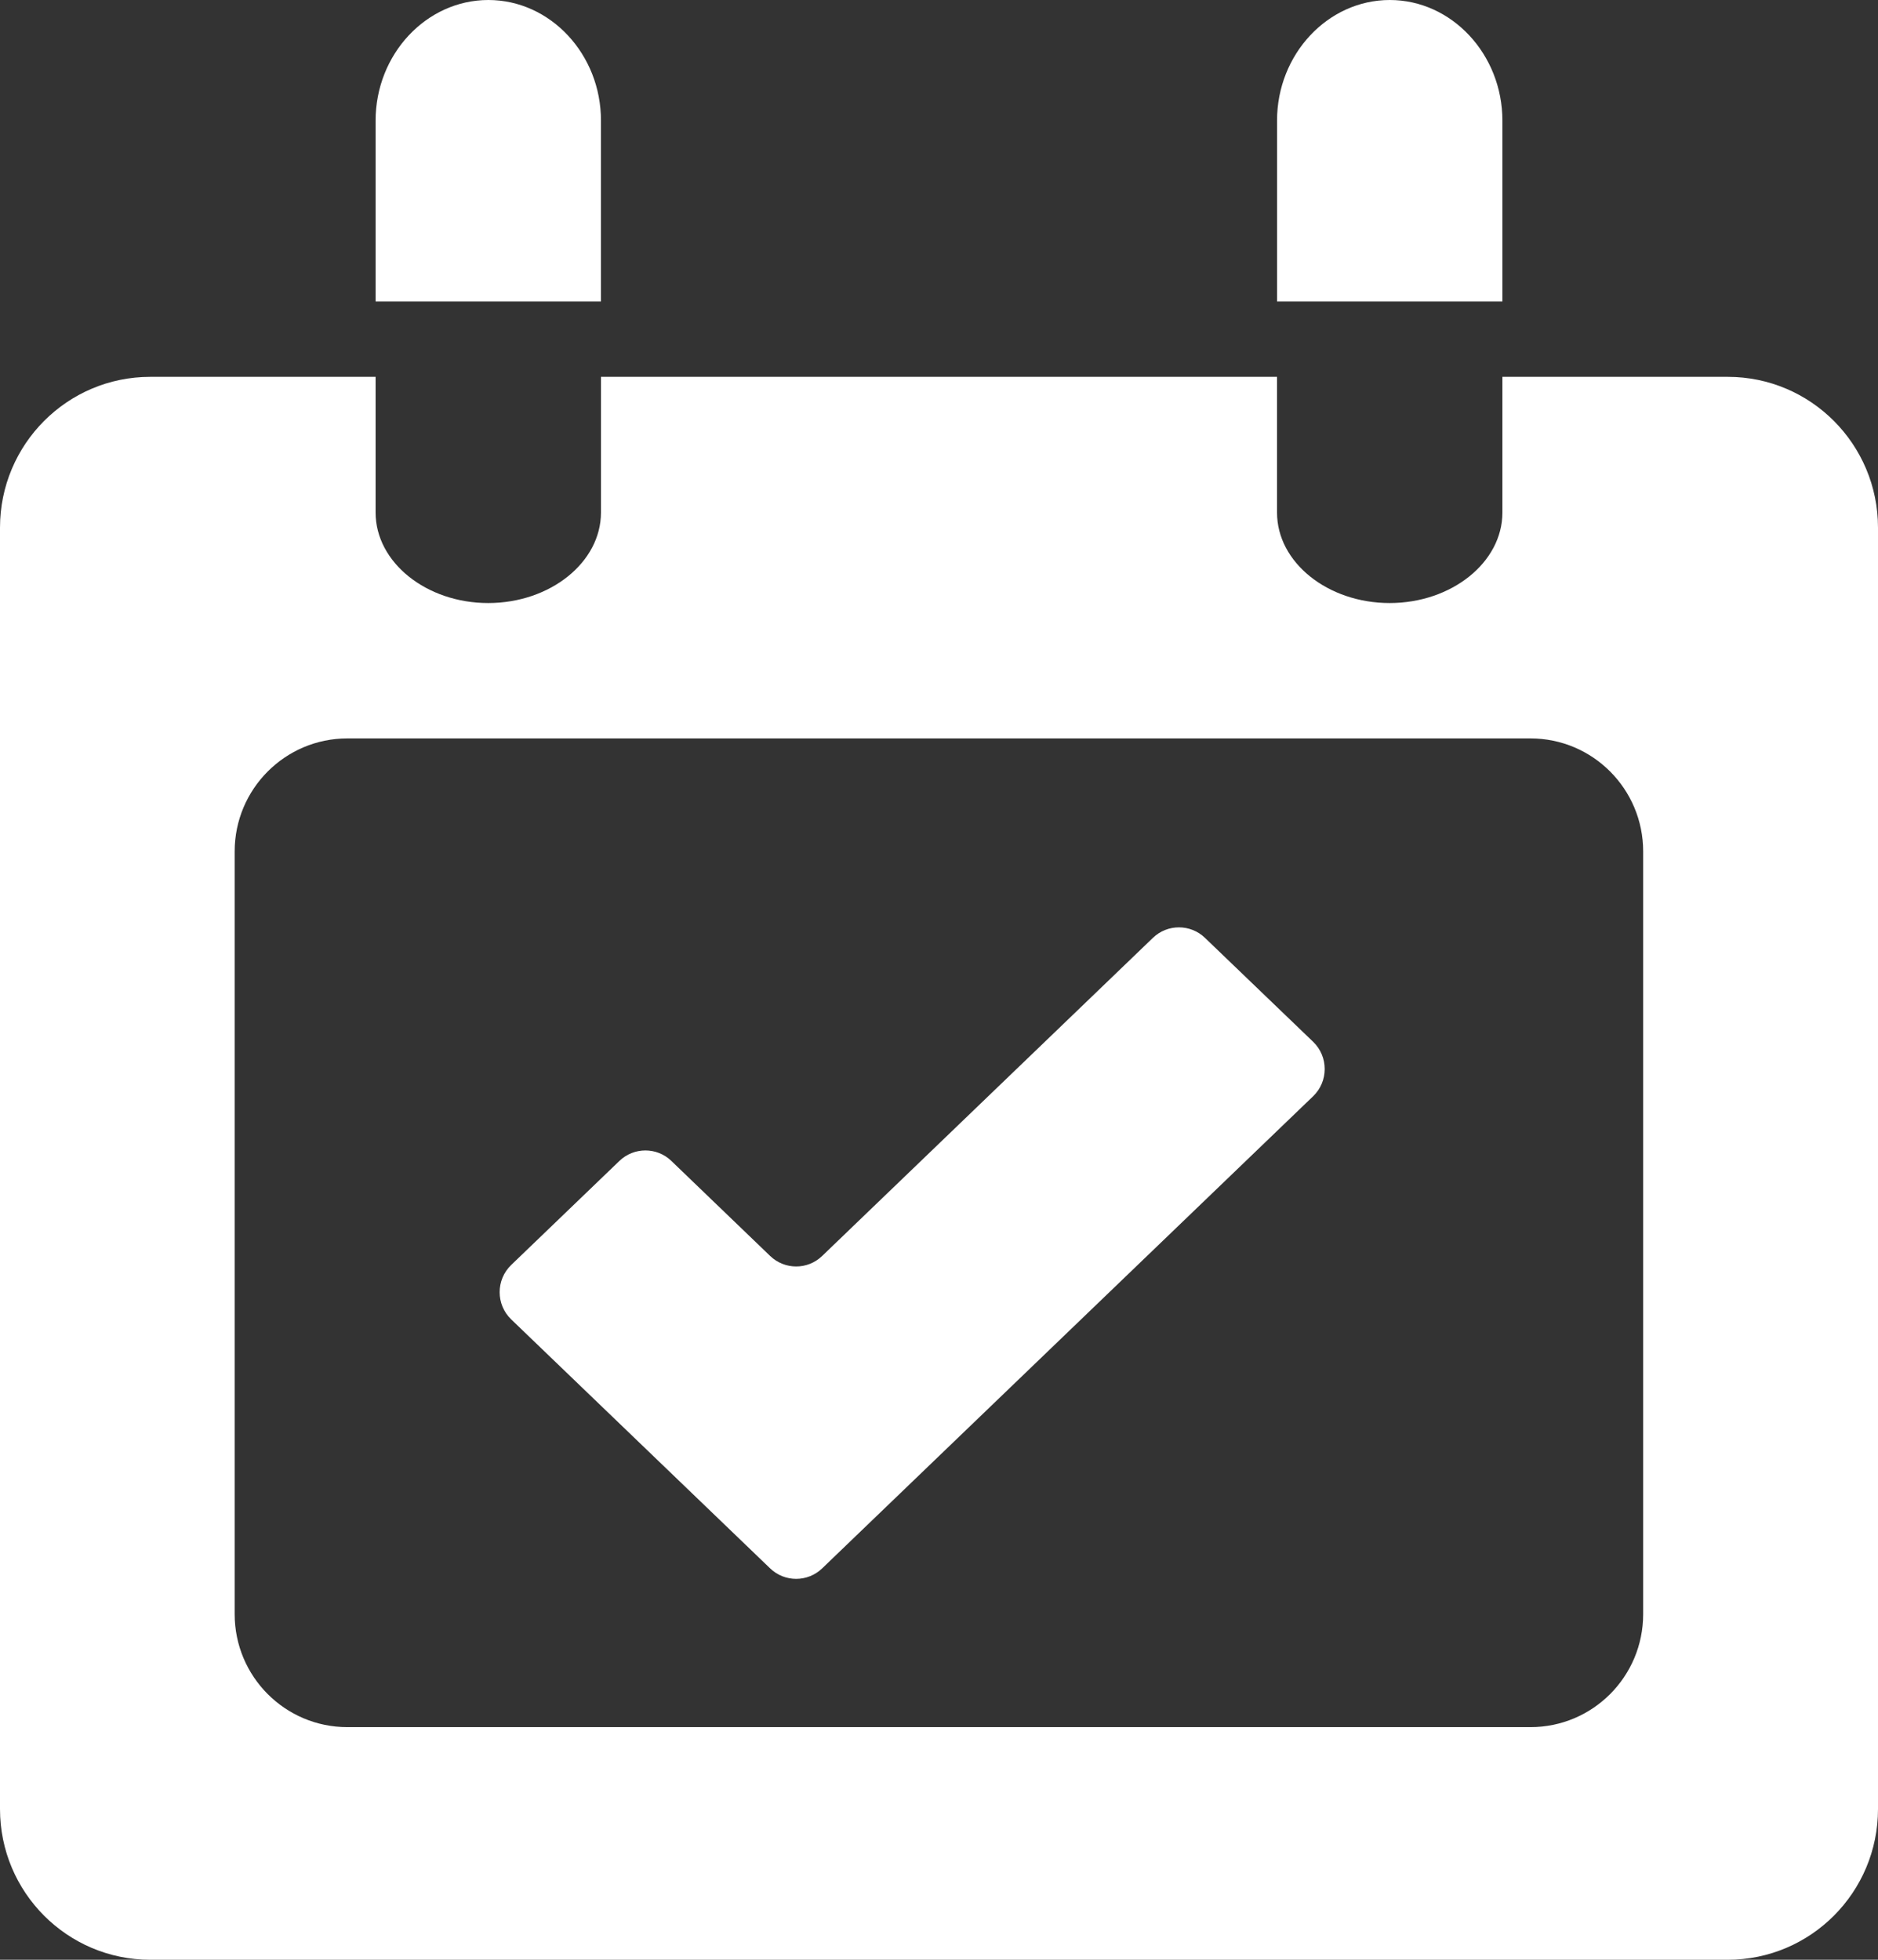
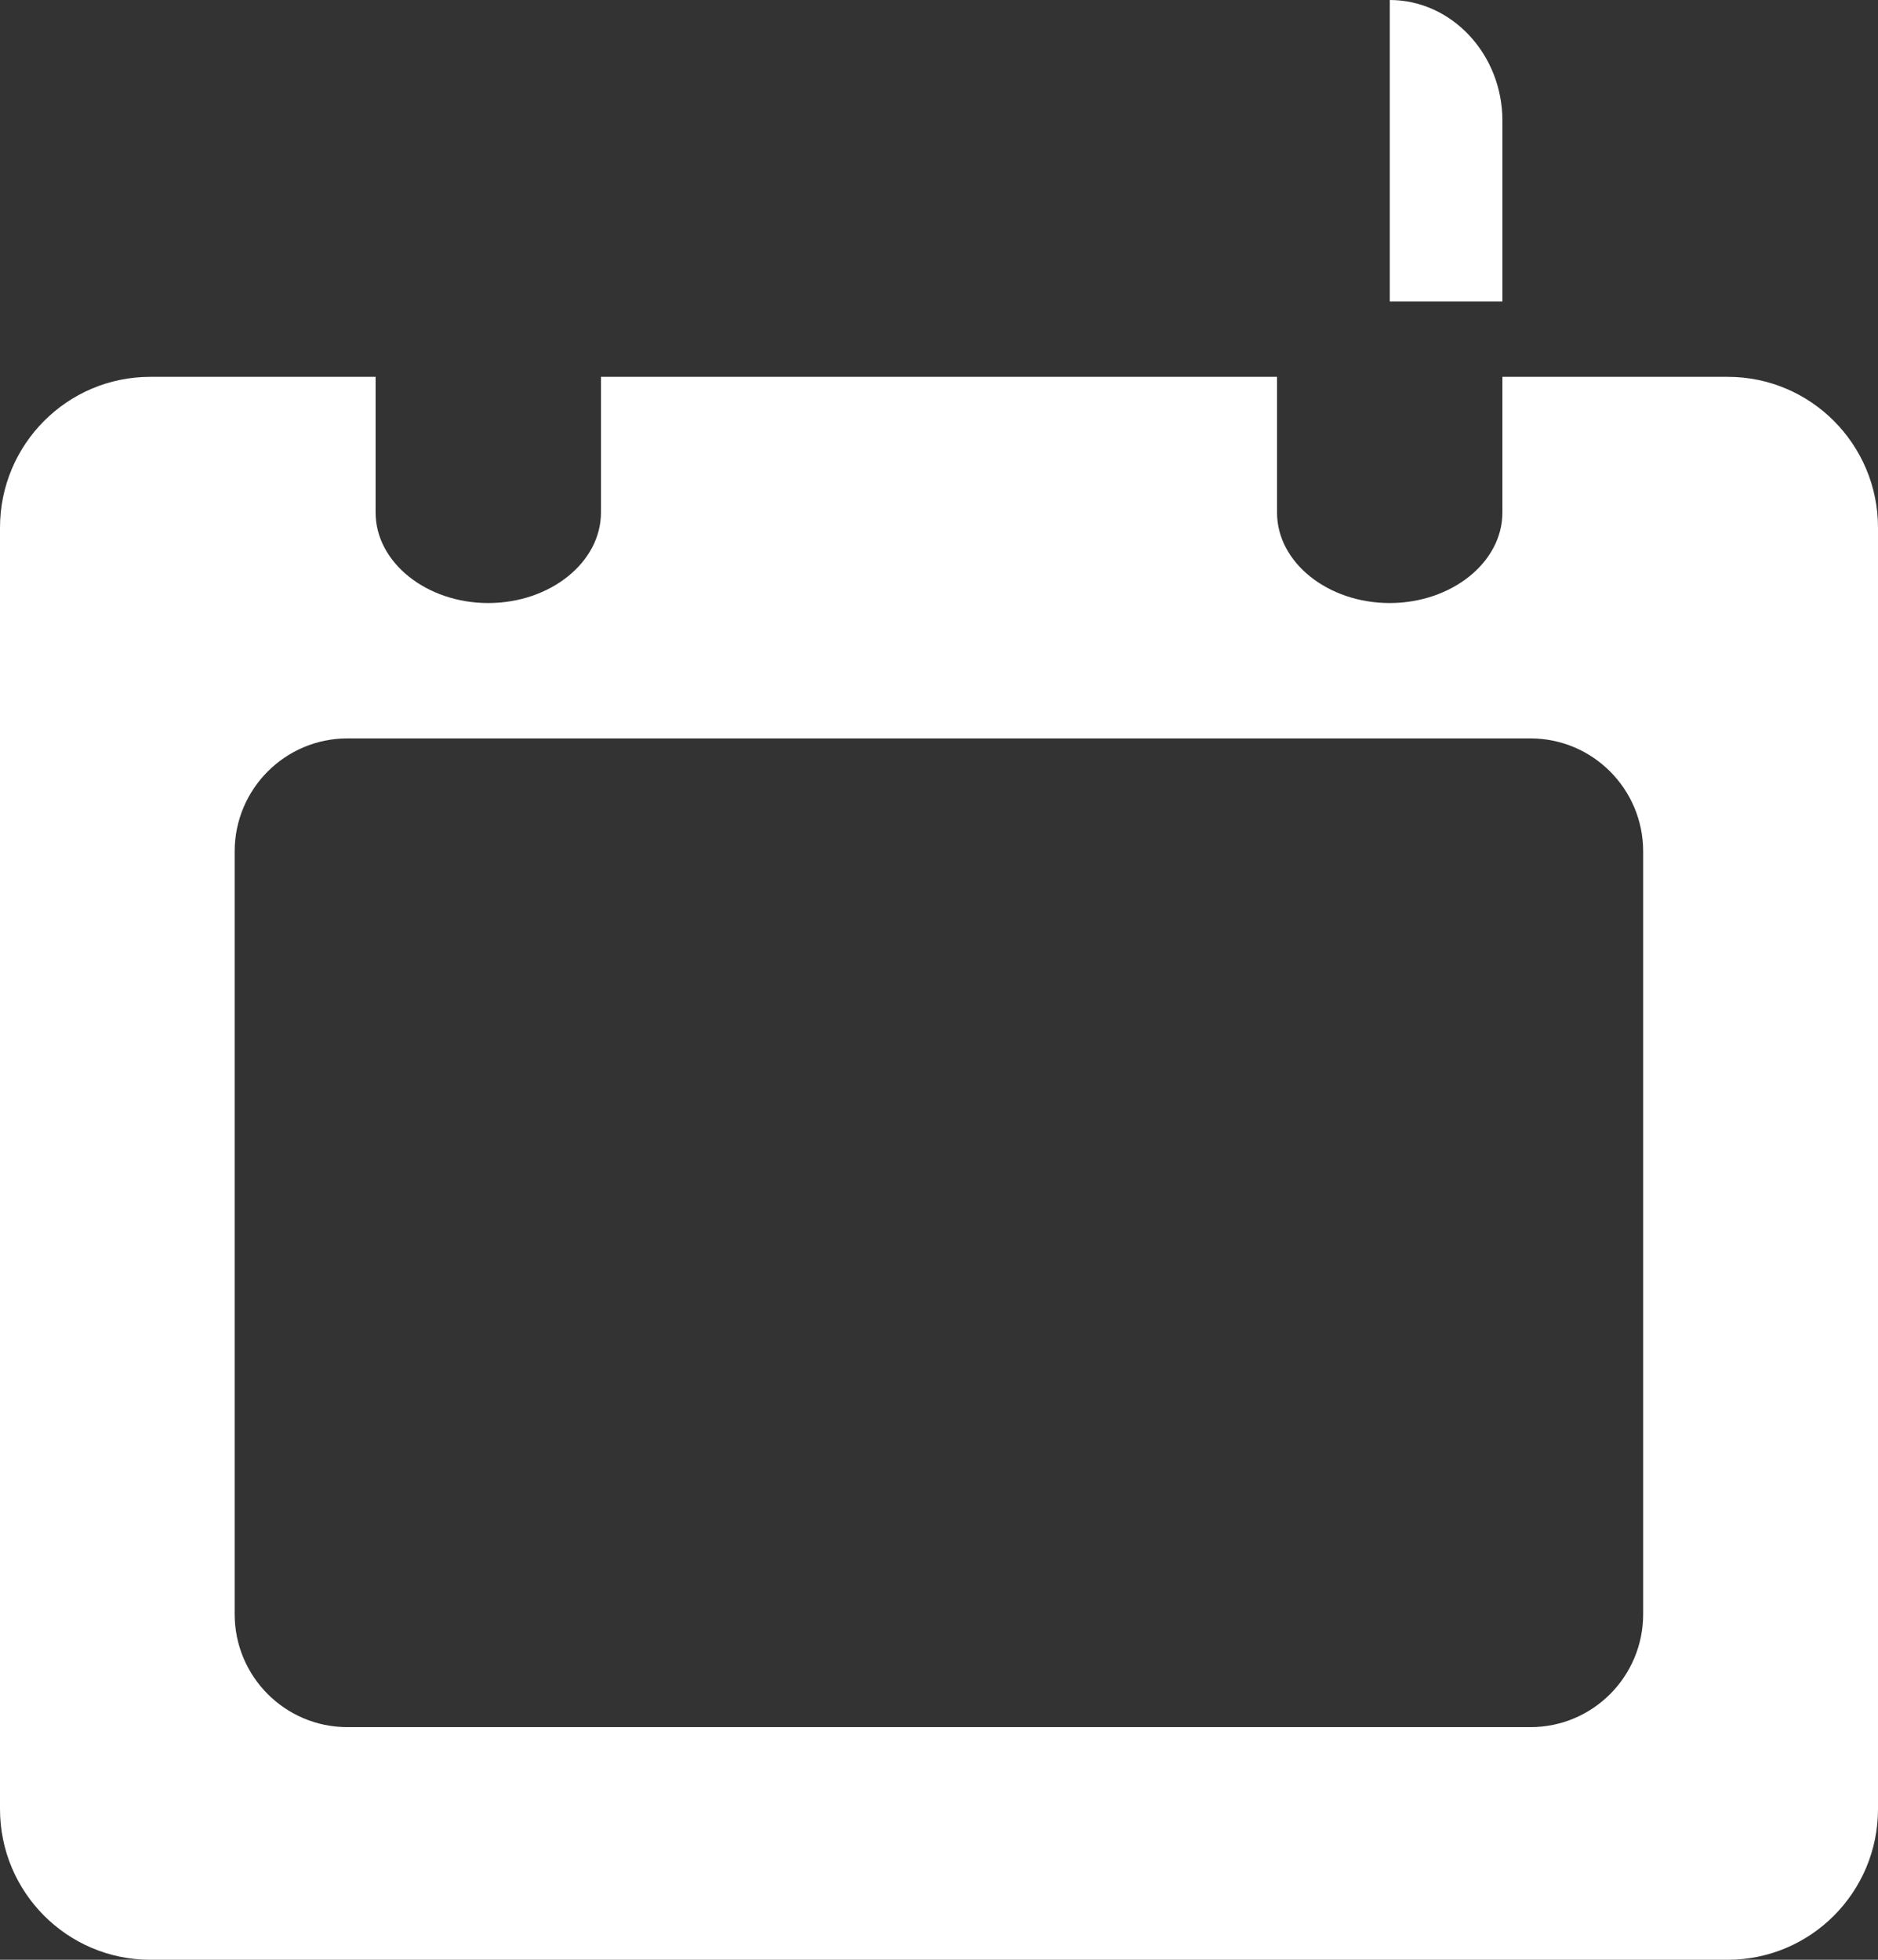
<svg xmlns="http://www.w3.org/2000/svg" width="23" height="24" viewBox="0 0 23 24" fill="none">
  <rect x="0" y="0" width="23" height="24" fill="#333333" stroke="none" />
-   <path d="M4.6 1.477C4.6 0.665 5.221 1.93734e-05 5.981 0C6.74 0 7.361 0.665 7.36 1.477V3.692H4.6V1.477Z" fill="white" />
-   <path d="M9.432 19.207C9.61 19.378 9.891 19.378 10.069 19.207L16.082 13.425C16.271 13.243 16.271 12.94 16.082 12.758L14.757 11.485C14.579 11.314 14.298 11.314 14.12 11.485L10.069 15.381C9.891 15.553 9.61 15.552 9.432 15.381L8.222 14.217C8.045 14.046 7.764 14.046 7.586 14.217L6.261 15.491C6.072 15.673 6.072 15.976 6.261 16.158L9.432 19.207Z" fill="white" />
  <path fill-rule="evenodd" clip-rule="evenodd" d="M0 6.462C0 5.442 0.824 4.615 1.84 4.615H4.6V6.277C4.6 6.886 5.221 7.385 5.979 7.385C6.739 7.385 7.36 6.886 7.36 6.277V4.615H15.64V6.277C15.639 6.886 16.26 7.385 17.019 7.385C17.779 7.385 18.4 6.886 18.4 6.277V4.615H21.16C22.176 4.615 23 5.442 23 6.462V22.154C23 23.173 22.176 24 21.16 24H1.84C0.824 24 0 23.173 0 22.154V6.462ZM20.124 19.767C20.124 20.532 19.506 21.151 18.744 21.151H4.254C3.492 21.151 2.874 20.532 2.874 19.767V10.427C2.874 9.663 3.492 9.043 4.254 9.043H18.744C19.506 9.043 20.124 9.663 20.124 10.427V19.767Z" fill="white" />
-   <path d="M17.021 0C16.261 1.93735e-05 15.64 0.665 15.64 1.477V3.692H18.4V1.477C18.4 0.665 17.779 0 17.021 0Z" fill="white" />
+   <path d="M17.021 0V3.692H18.4V1.477C18.4 0.665 17.779 0 17.021 0Z" fill="white" />
</svg>